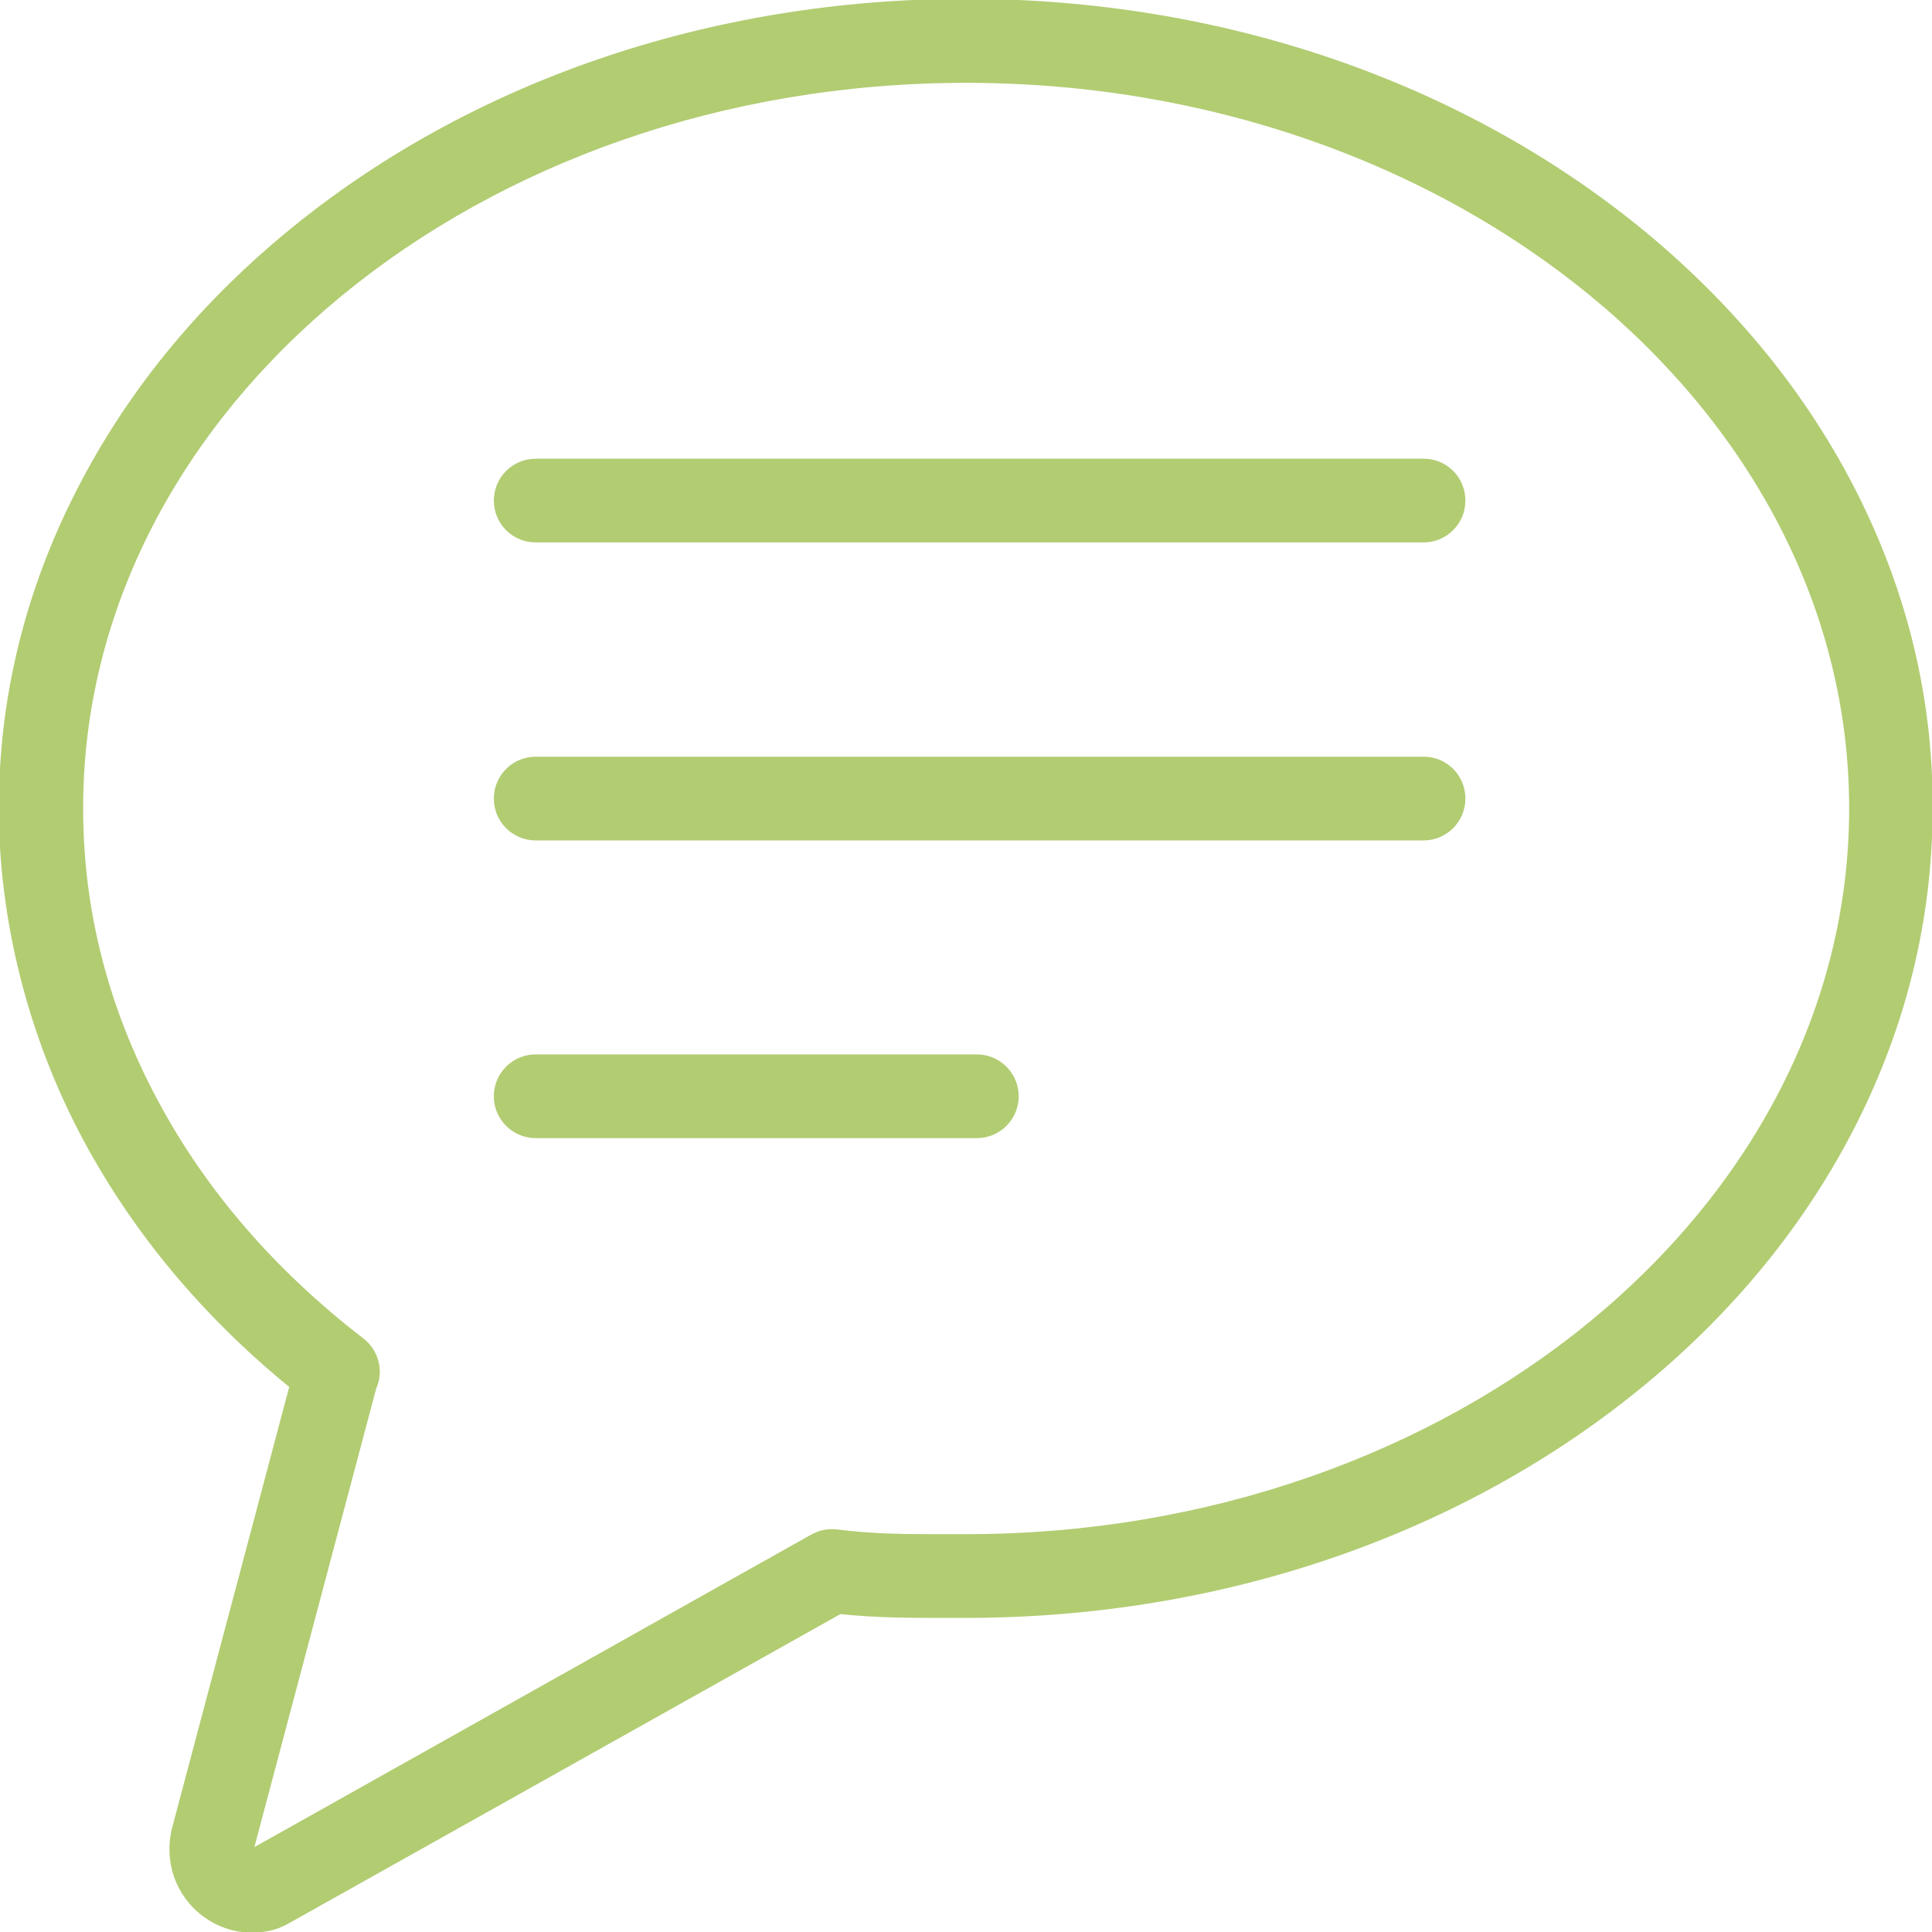
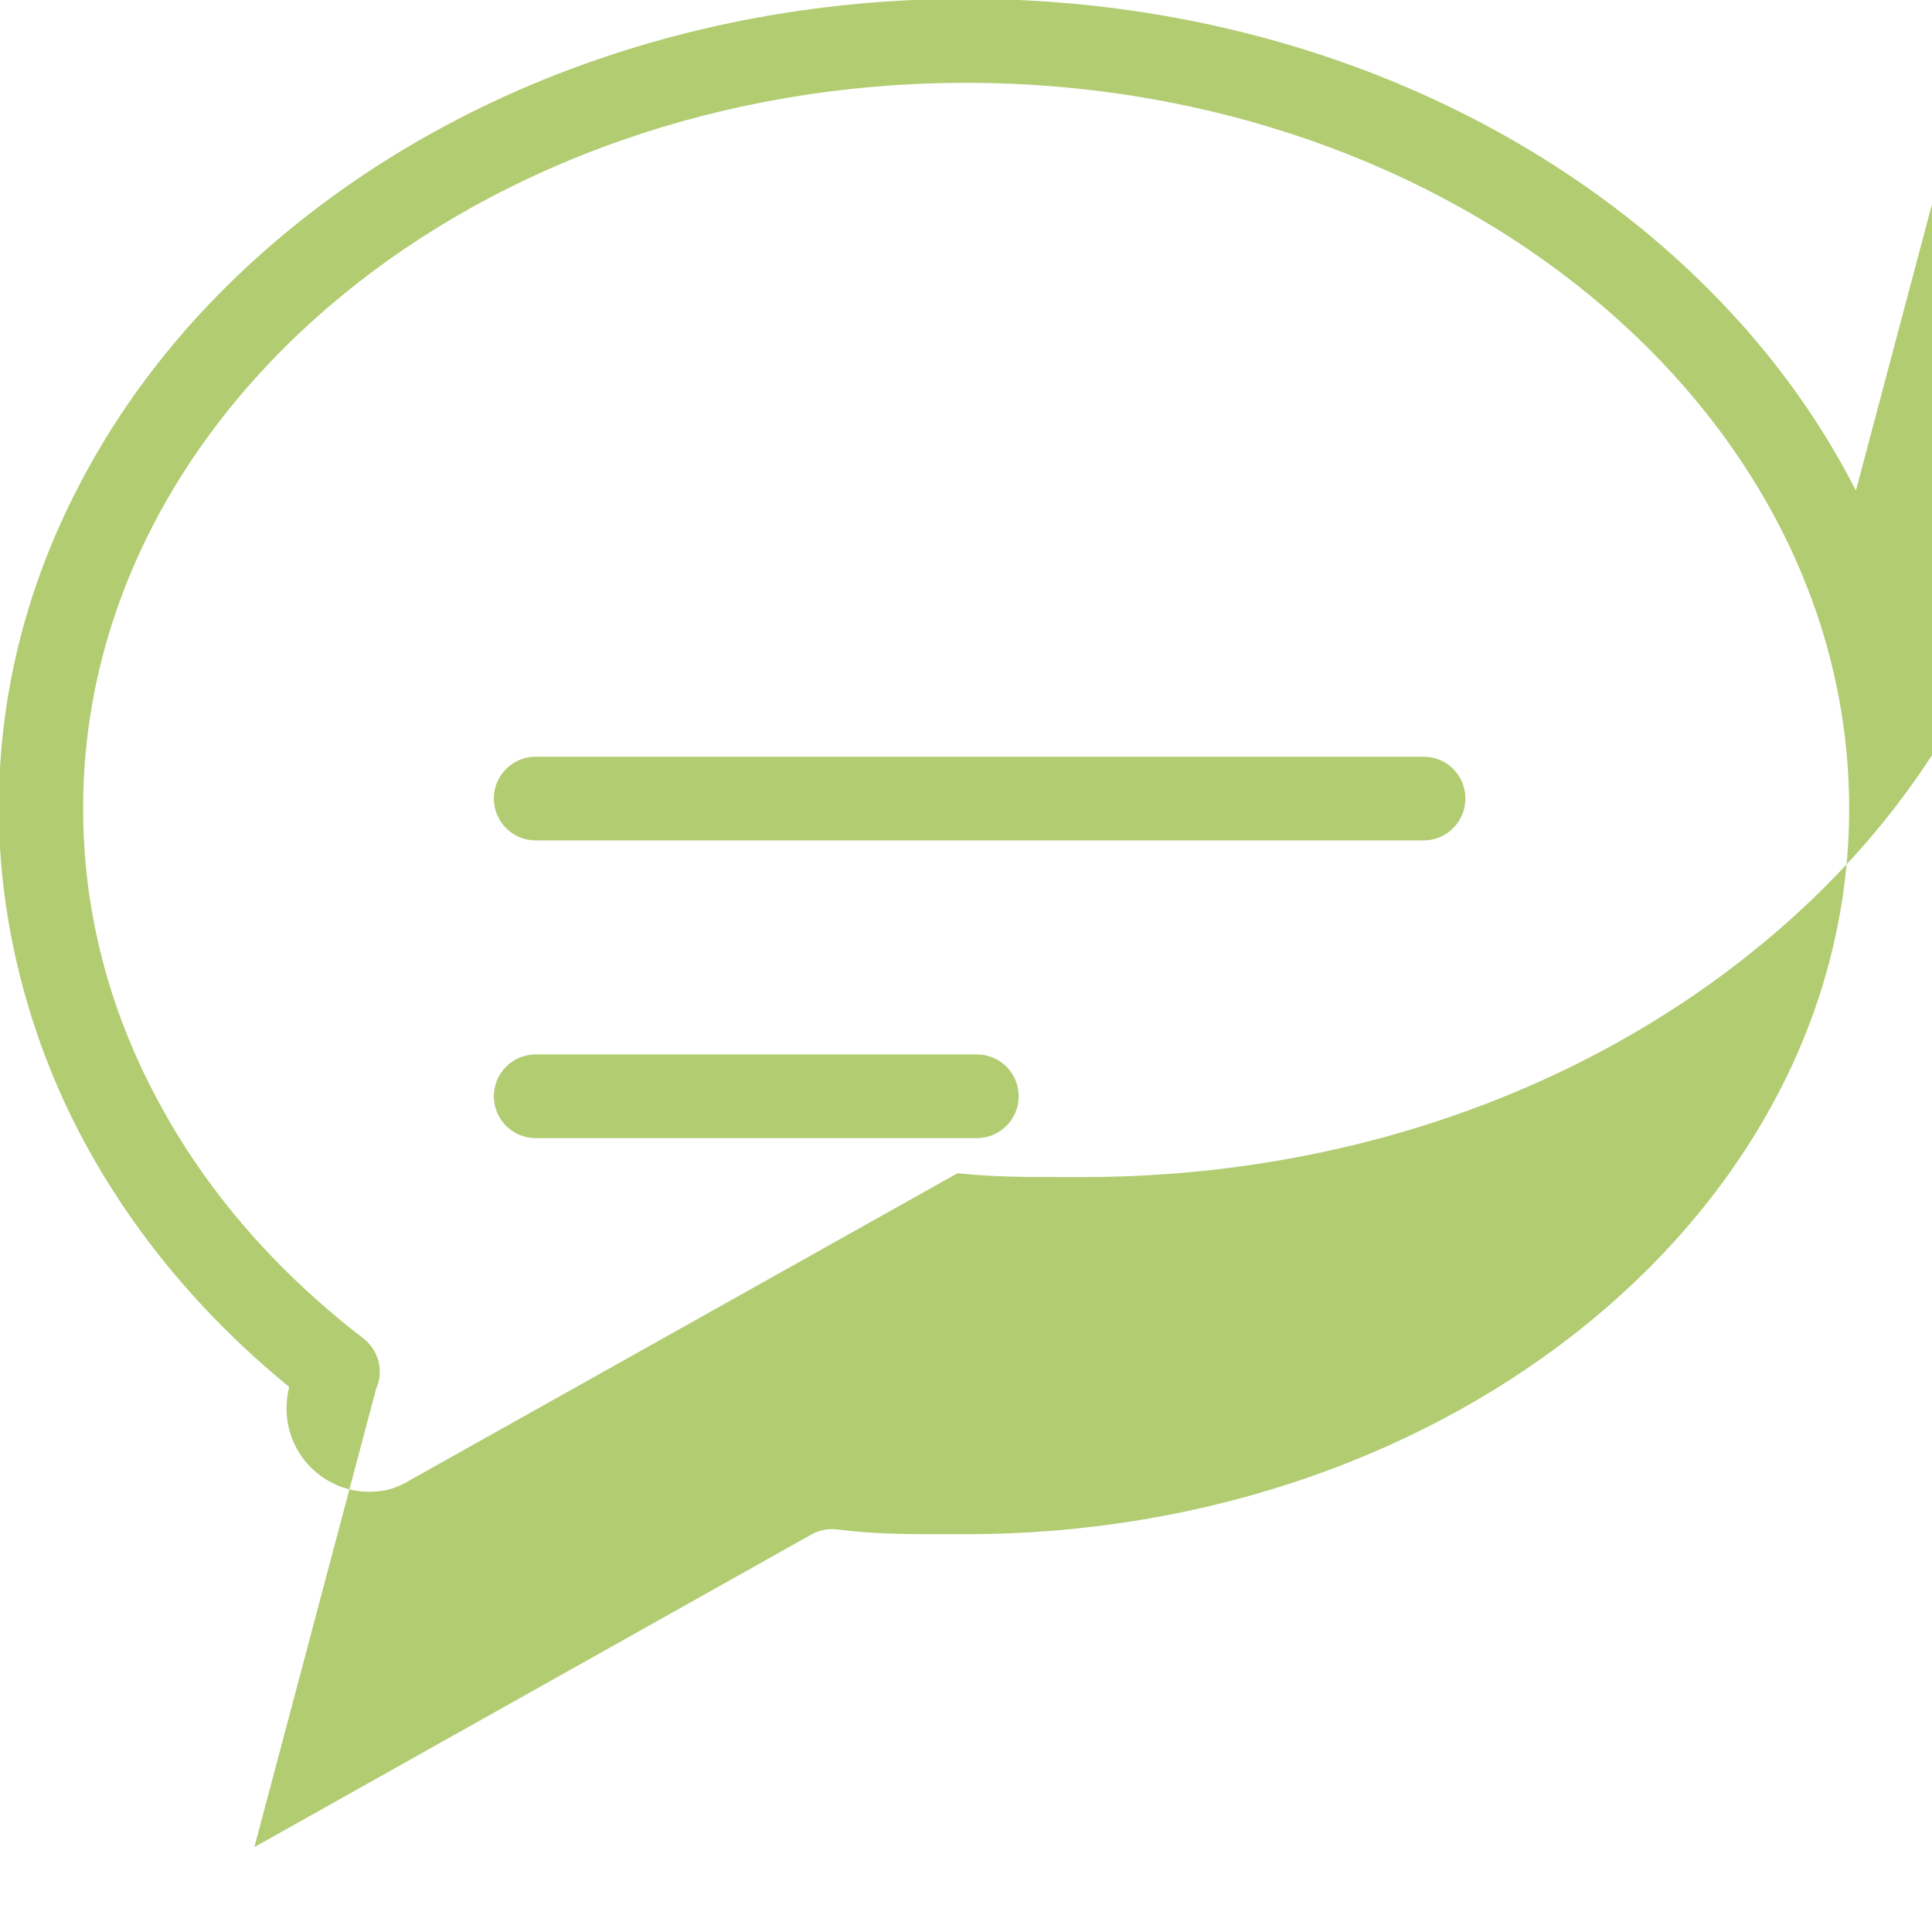
<svg xmlns="http://www.w3.org/2000/svg" version="1.1" viewBox="0 0 660 660">
  <defs>
    <style>
      .cls-1 {
        fill: #b2cc72;
      }
    </style>
  </defs>
  <g>
    <g id="Layer_1">
      <g>
-         <path class="cls-1" d="M486.3,156.7H183c-7.9,0-14.3,6.4-14.3,14.3s6.4,14.3,14.3,14.3h303.3c7.9,0,14.3-6.4,14.3-14.3s-6.3-14.3-14.3-14.3Z" />
        <path class="cls-1" d="M486.3,258.5H183c-7.9,0-14.3,6.4-14.3,14.3s6.4,14.3,14.3,14.3h303.3c7.9,0,14.3-6.4,14.3-14.3s-6.3-14.3-14.3-14.3Z" />
        <path class="cls-1" d="M333.7,360.2h-150.7c-7.9,0-14.3,6.4-14.3,14.3s6.4,14.3,14.3,14.3h150.7c7.9,0,14.3-6.4,14.3-14.3s-6.4-14.3-14.3-14.3Z" />
-         <path class="cls-1" d="M634,167.6c-16.8-33-40.8-62.5-71.3-87.9C500.4,28.1,417.7-.4,330-.4S159.6,28.1,97.4,79.7c-30.5,25.3-54.5,54.9-71.3,87.9C8.5,202-.4,238.5-.4,276.2s9.8,77.8,29,113.5c17,31.6,40.6,59.9,70.2,84.1l-40,150.6c-2.9,11.3,1.1,23.1,10.4,30.1,5,3.8,10.9,5.7,16.7,5.7s9.5-1.2,13.9-3.8l187.3-105c12.6,1.3,23.3,1.3,35.6,1.3h7.2c87.7,0,170.4-28.5,232.6-80.1,30.5-25.3,54.5-54.9,71.3-87.9,17.5-34.4,26.4-70.9,26.4-108.6.2-37.6-8.7-74.1-26.2-108.5ZM330,524.1h-7.3c-13.3,0-23.8,0-36.6-1.6-3.1-.4-6.2.2-8.9,1.7l-190.3,106.8,41.6-156.6c2.7-6,.9-13.1-4.4-17.2-30-23.1-53.6-50.3-70.1-81.1-17-31.6-25.6-65.2-25.6-99.9-.1-136.7,135.3-247.9,301.6-247.9s301.7,111.2,301.7,247.9-135.4,247.9-301.7,247.9Z" />
+         <path class="cls-1" d="M634,167.6c-16.8-33-40.8-62.5-71.3-87.9C500.4,28.1,417.7-.4,330-.4S159.6,28.1,97.4,79.7c-30.5,25.3-54.5,54.9-71.3,87.9C8.5,202-.4,238.5-.4,276.2s9.8,77.8,29,113.5c17,31.6,40.6,59.9,70.2,84.1c-2.9,11.3,1.1,23.1,10.4,30.1,5,3.8,10.9,5.7,16.7,5.7s9.5-1.2,13.9-3.8l187.3-105c12.6,1.3,23.3,1.3,35.6,1.3h7.2c87.7,0,170.4-28.5,232.6-80.1,30.5-25.3,54.5-54.9,71.3-87.9,17.5-34.4,26.4-70.9,26.4-108.6.2-37.6-8.7-74.1-26.2-108.5ZM330,524.1h-7.3c-13.3,0-23.8,0-36.6-1.6-3.1-.4-6.2.2-8.9,1.7l-190.3,106.8,41.6-156.6c2.7-6,.9-13.1-4.4-17.2-30-23.1-53.6-50.3-70.1-81.1-17-31.6-25.6-65.2-25.6-99.9-.1-136.7,135.3-247.9,301.6-247.9s301.7,111.2,301.7,247.9-135.4,247.9-301.7,247.9Z" />
      </g>
    </g>
  </g>
</svg>